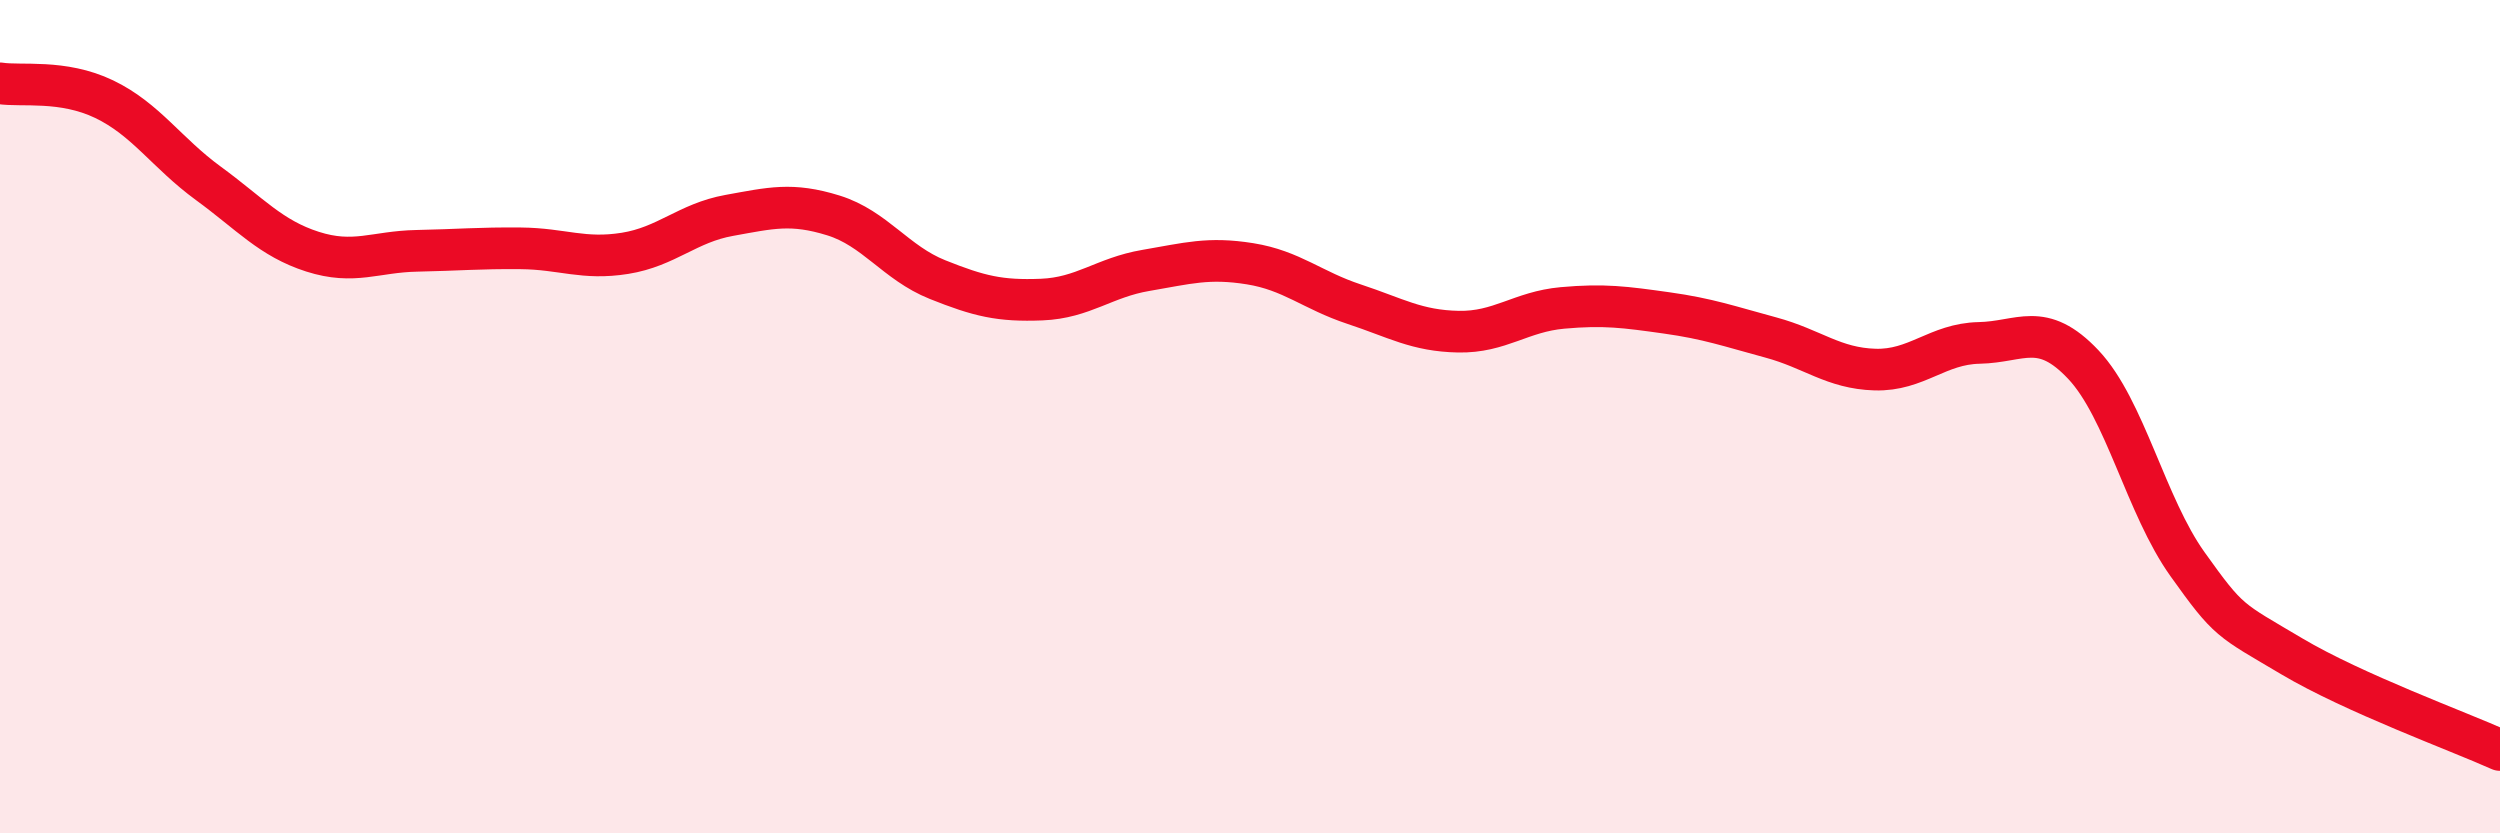
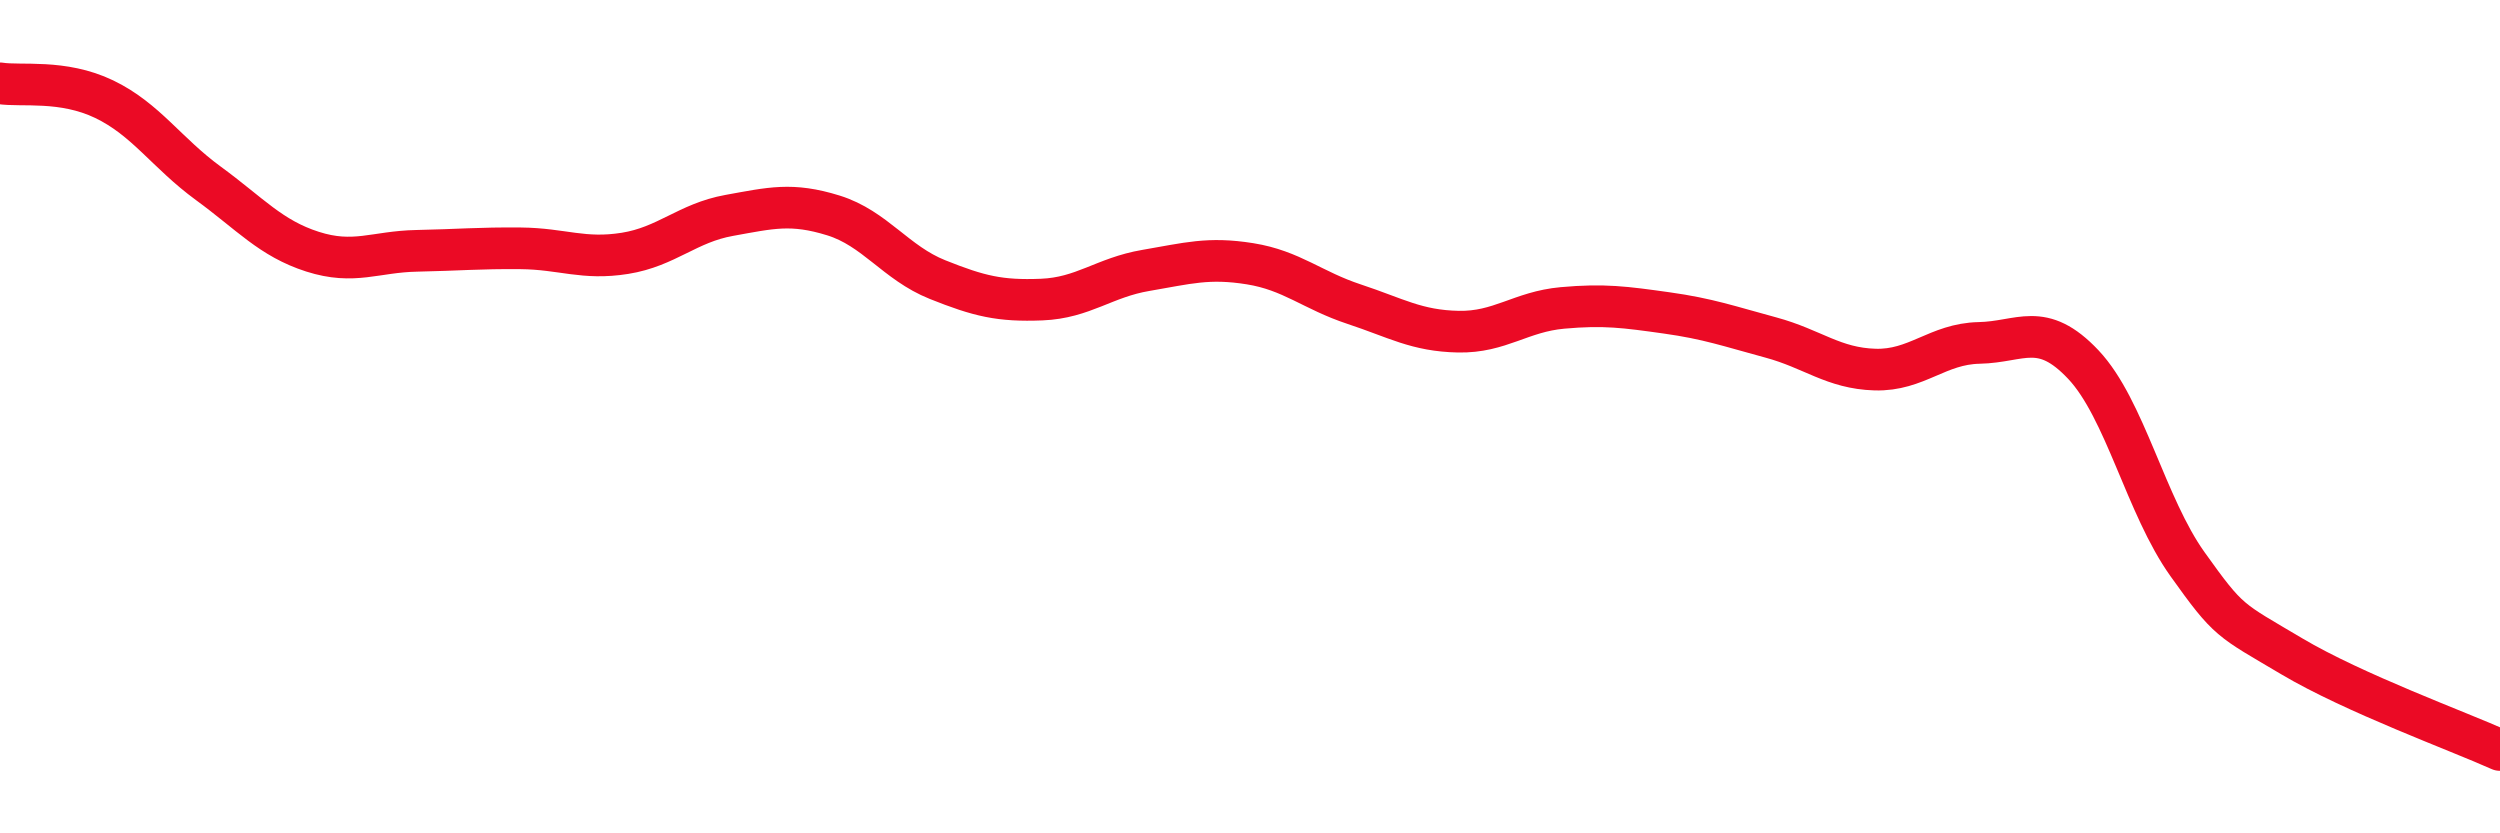
<svg xmlns="http://www.w3.org/2000/svg" width="60" height="20" viewBox="0 0 60 20">
-   <path d="M 0,2 C 0.5,2.08 1.5,1.9 2.5,2.38 C 3.5,2.86 4,3.67 5,4.4 C 6,5.13 6.5,5.72 7.5,6.04 C 8.5,6.36 9,6.04 10,6.02 C 11,6 11.5,5.95 12.5,5.96 C 13.5,5.97 14,6.24 15,6.08 C 16,5.92 16.5,5.35 17.5,5.17 C 18.5,4.99 19,4.86 20,5.17 C 21,5.48 21.5,6.31 22.5,6.71 C 23.5,7.11 24,7.23 25,7.19 C 26,7.15 26.5,6.66 27.5,6.49 C 28.5,6.32 29,6.17 30,6.33 C 31,6.49 31.5,6.97 32.5,7.3 C 33.5,7.63 34,7.94 35,7.96 C 36,7.98 36.5,7.48 37.5,7.39 C 38.5,7.3 39,7.37 40,7.51 C 41,7.65 41.5,7.83 42.5,8.1 C 43.5,8.37 44,8.84 45,8.87 C 46,8.9 46.5,8.25 47.5,8.23 C 48.5,8.21 49,7.69 50,8.75 C 51,9.81 51.5,12.14 52.5,13.54 C 53.5,14.94 53.5,14.86 55,15.75 C 56.5,16.64 59,17.55 60,18L60 20L0 20Z" fill="#EB0A25" opacity="0.1" stroke-linecap="round" stroke-linejoin="round" />
  <path d="M 0,2 C 0.5,2.08 1.5,1.9 2.5,2.38 C 3.5,2.86 4,3.67 5,4.4 C 6,5.13 6.5,5.72 7.5,6.04 C 8.5,6.36 9,6.04 10,6.02 C 11,6 11.5,5.95 12.5,5.96 C 13.5,5.97 14,6.24 15,6.08 C 16,5.92 16.5,5.35 17.5,5.17 C 18.5,4.99 19,4.86 20,5.17 C 21,5.48 21.5,6.31 22.5,6.71 C 23.5,7.11 24,7.23 25,7.19 C 26,7.15 26.5,6.66 27.5,6.49 C 28.5,6.32 29,6.17 30,6.33 C 31,6.49 31.5,6.97 32.5,7.3 C 33.5,7.63 34,7.94 35,7.96 C 36,7.98 36.5,7.48 37.5,7.39 C 38.5,7.3 39,7.37 40,7.51 C 41,7.65 41.5,7.83 42.5,8.1 C 43.5,8.37 44,8.84 45,8.87 C 46,8.9 46.5,8.25 47.5,8.23 C 48.5,8.21 49,7.69 50,8.75 C 51,9.81 51.5,12.14 52.5,13.54 C 53.5,14.94 53.5,14.86 55,15.75 C 56.5,16.64 59,17.55 60,18" stroke="#EB0A25" stroke-width="1" fill="none" stroke-linecap="round" stroke-linejoin="round" />
</svg>